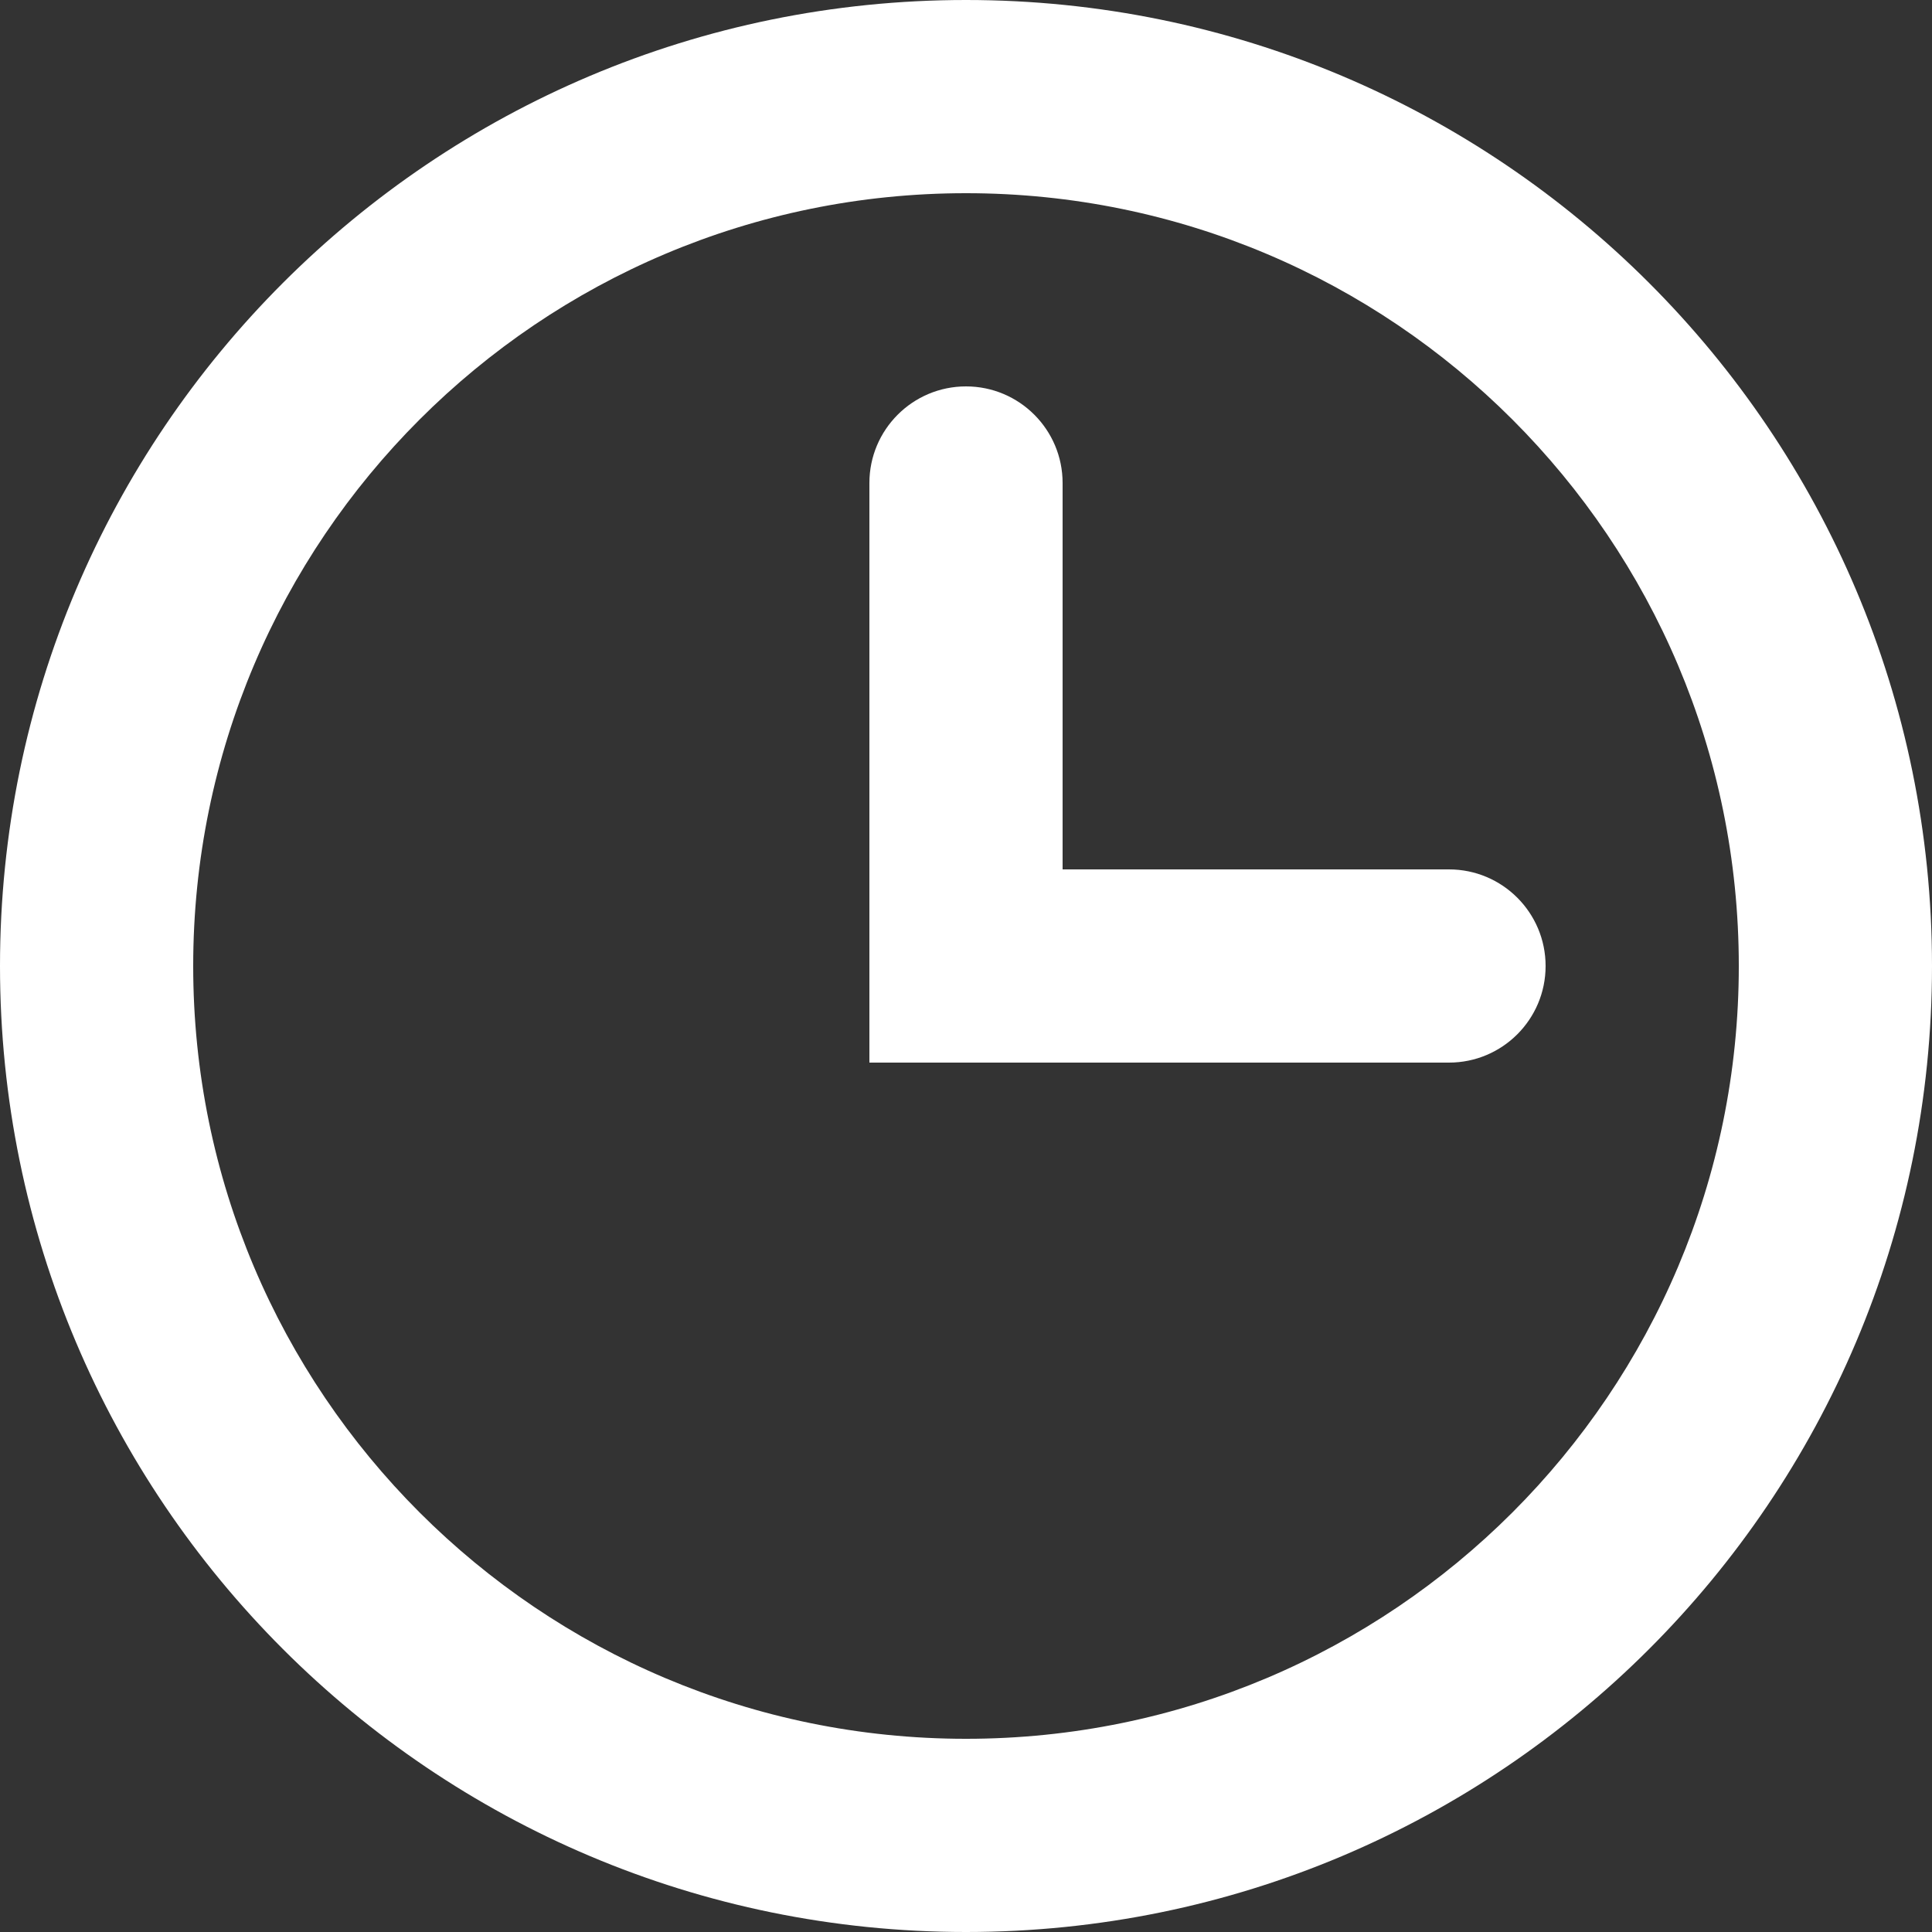
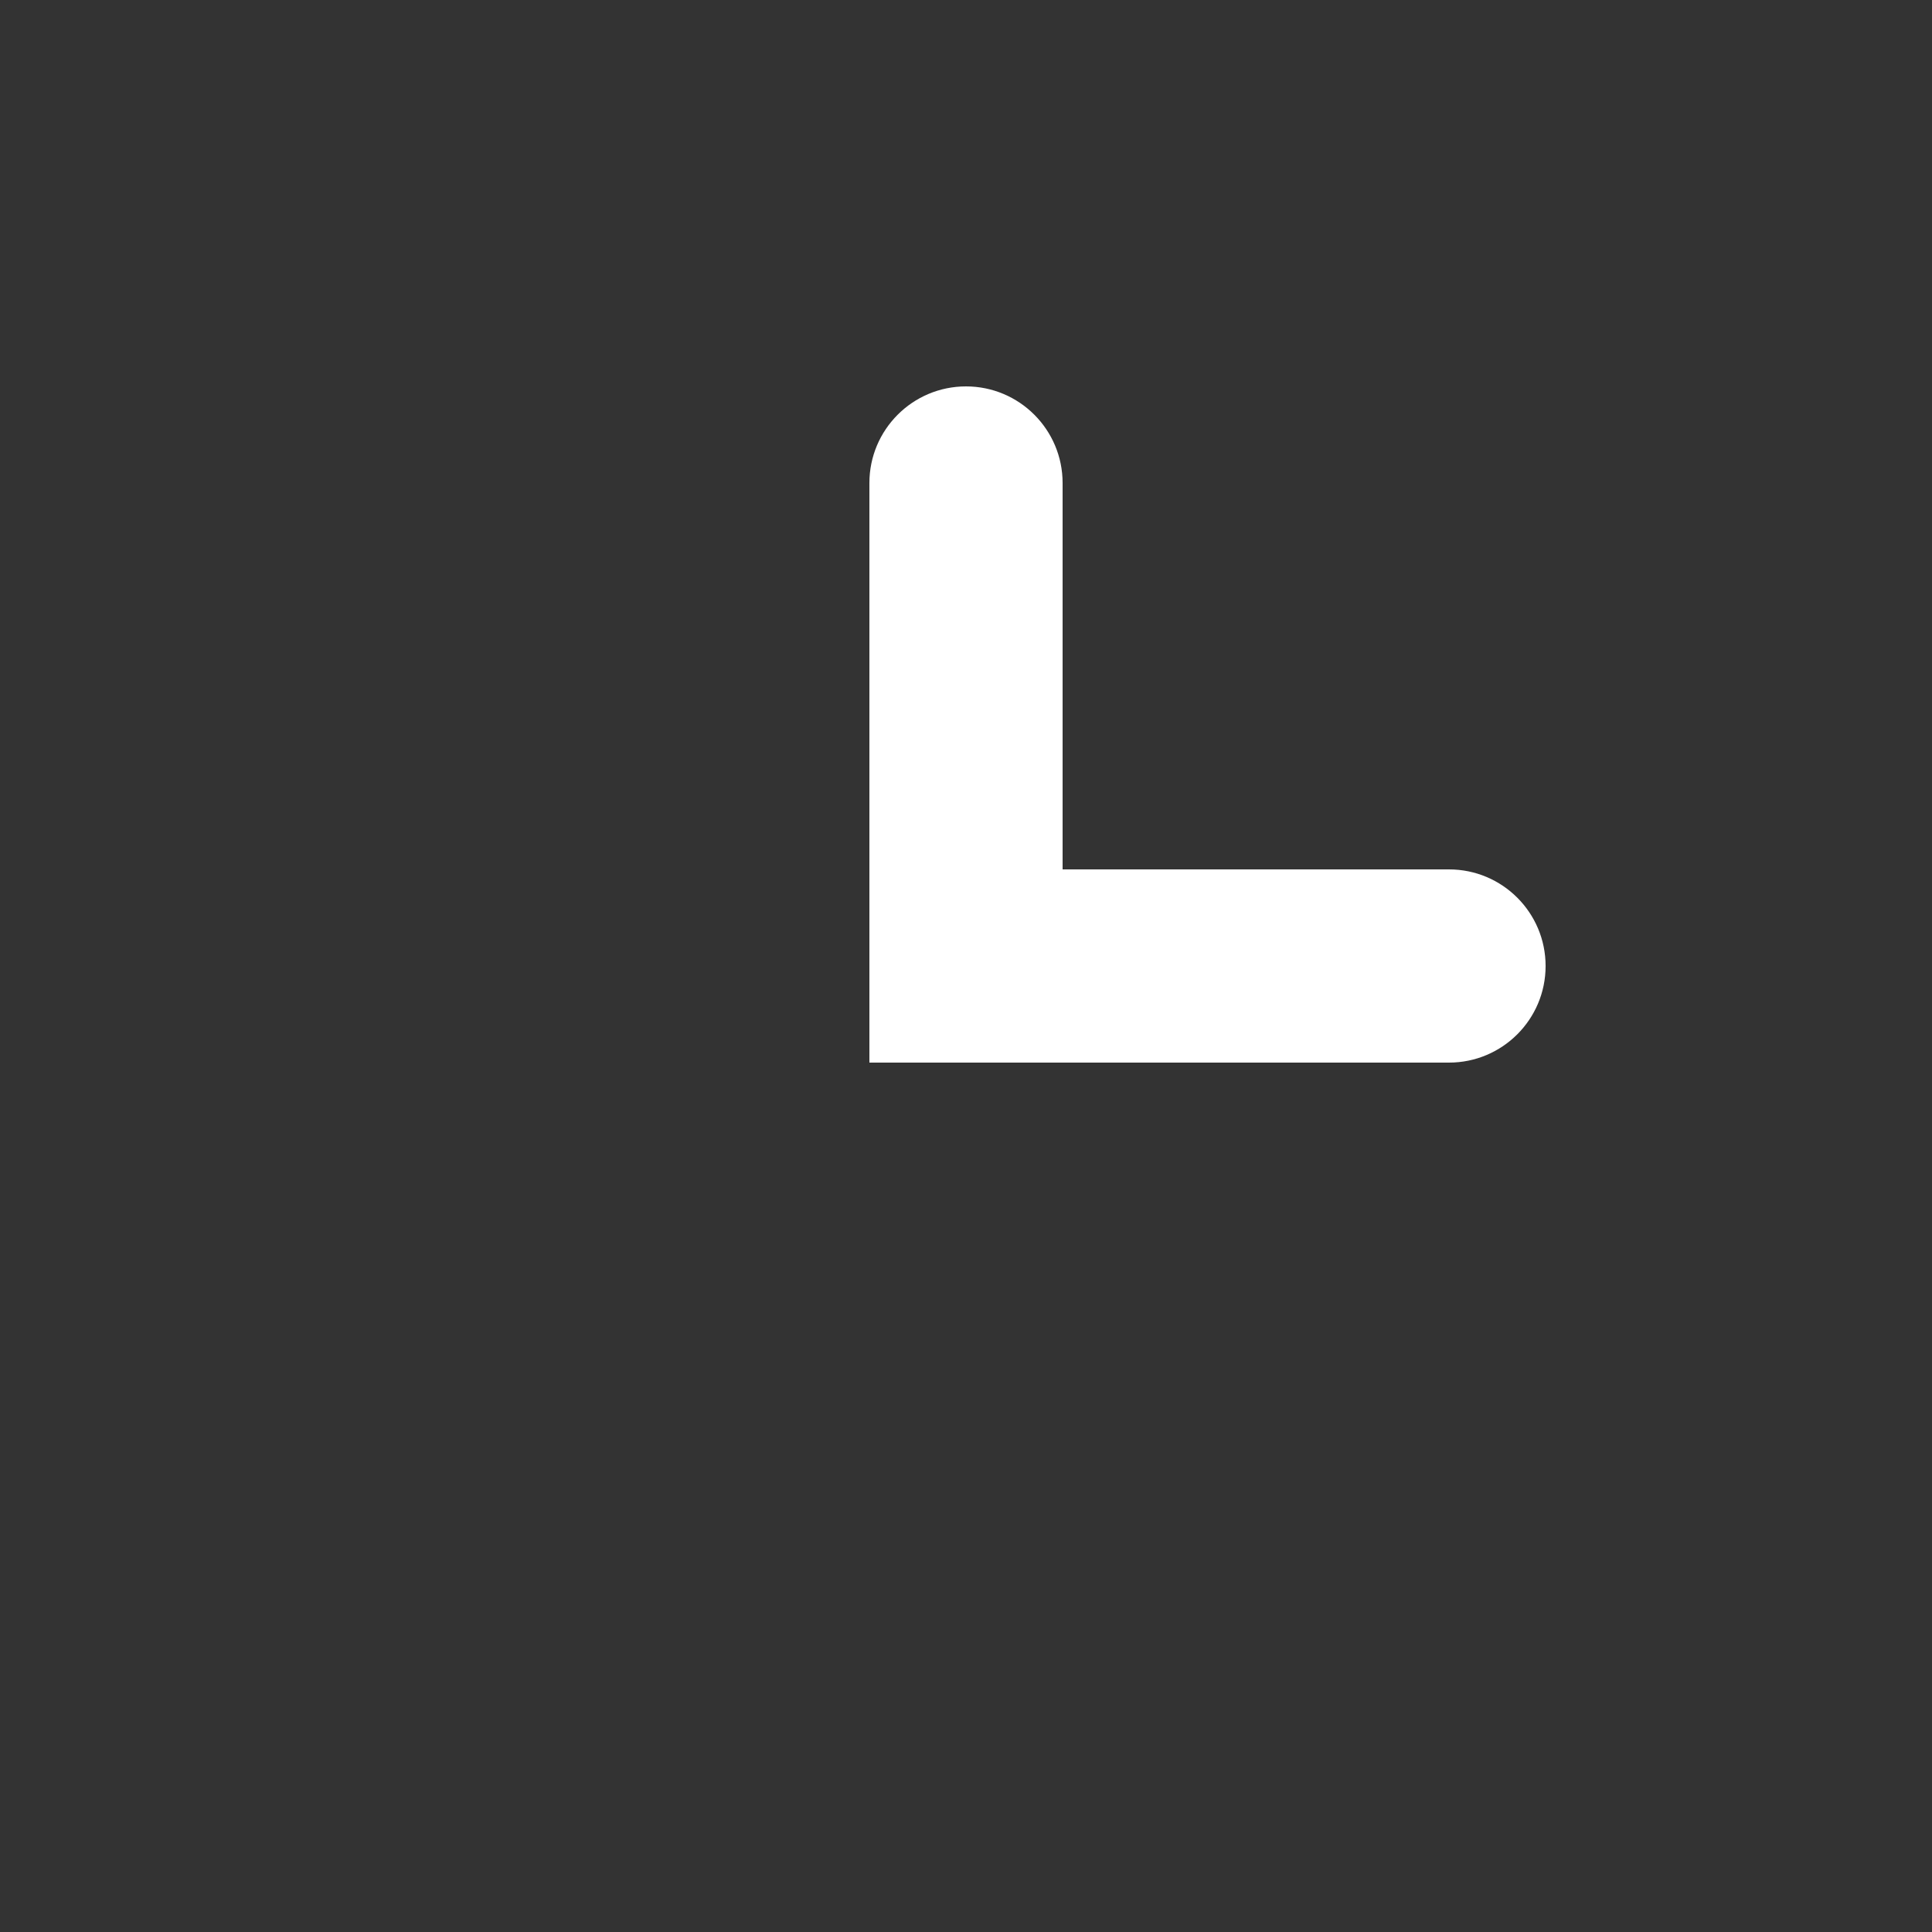
<svg xmlns="http://www.w3.org/2000/svg" width="18" height="18" viewBox="0 0 18 18" fill="none">
  <rect x="0" y="0" width="18" height="18" fill="#333333" stroke="none" />
-   <path fill-rule="evenodd" clip-rule="evenodd" d="M9 1.8C5.024 1.8 1.8 5.024 1.8 9C1.8 12.976 5.024 16.2 9 16.2C12.976 16.2 16.2 12.976 16.2 9C16.2 5.024 12.976 1.8 9 1.8ZM0 9C0 4.029 4.029 0 9 0C13.971 0 18 4.029 18 9C18 13.971 13.971 18 9 18C4.029 18 0 13.971 0 9Z" fill="white" />
  <path fill-rule="evenodd" clip-rule="evenodd" d="M9 3.6C9.497 3.6 9.9 4.003 9.9 4.5V8.1H13.5C13.997 8.1 14.4 8.503 14.4 9C14.4 9.497 13.997 9.9 13.5 9.9H8.1V4.5C8.1 4.003 8.503 3.6 9 3.6Z" fill="white" />
</svg>